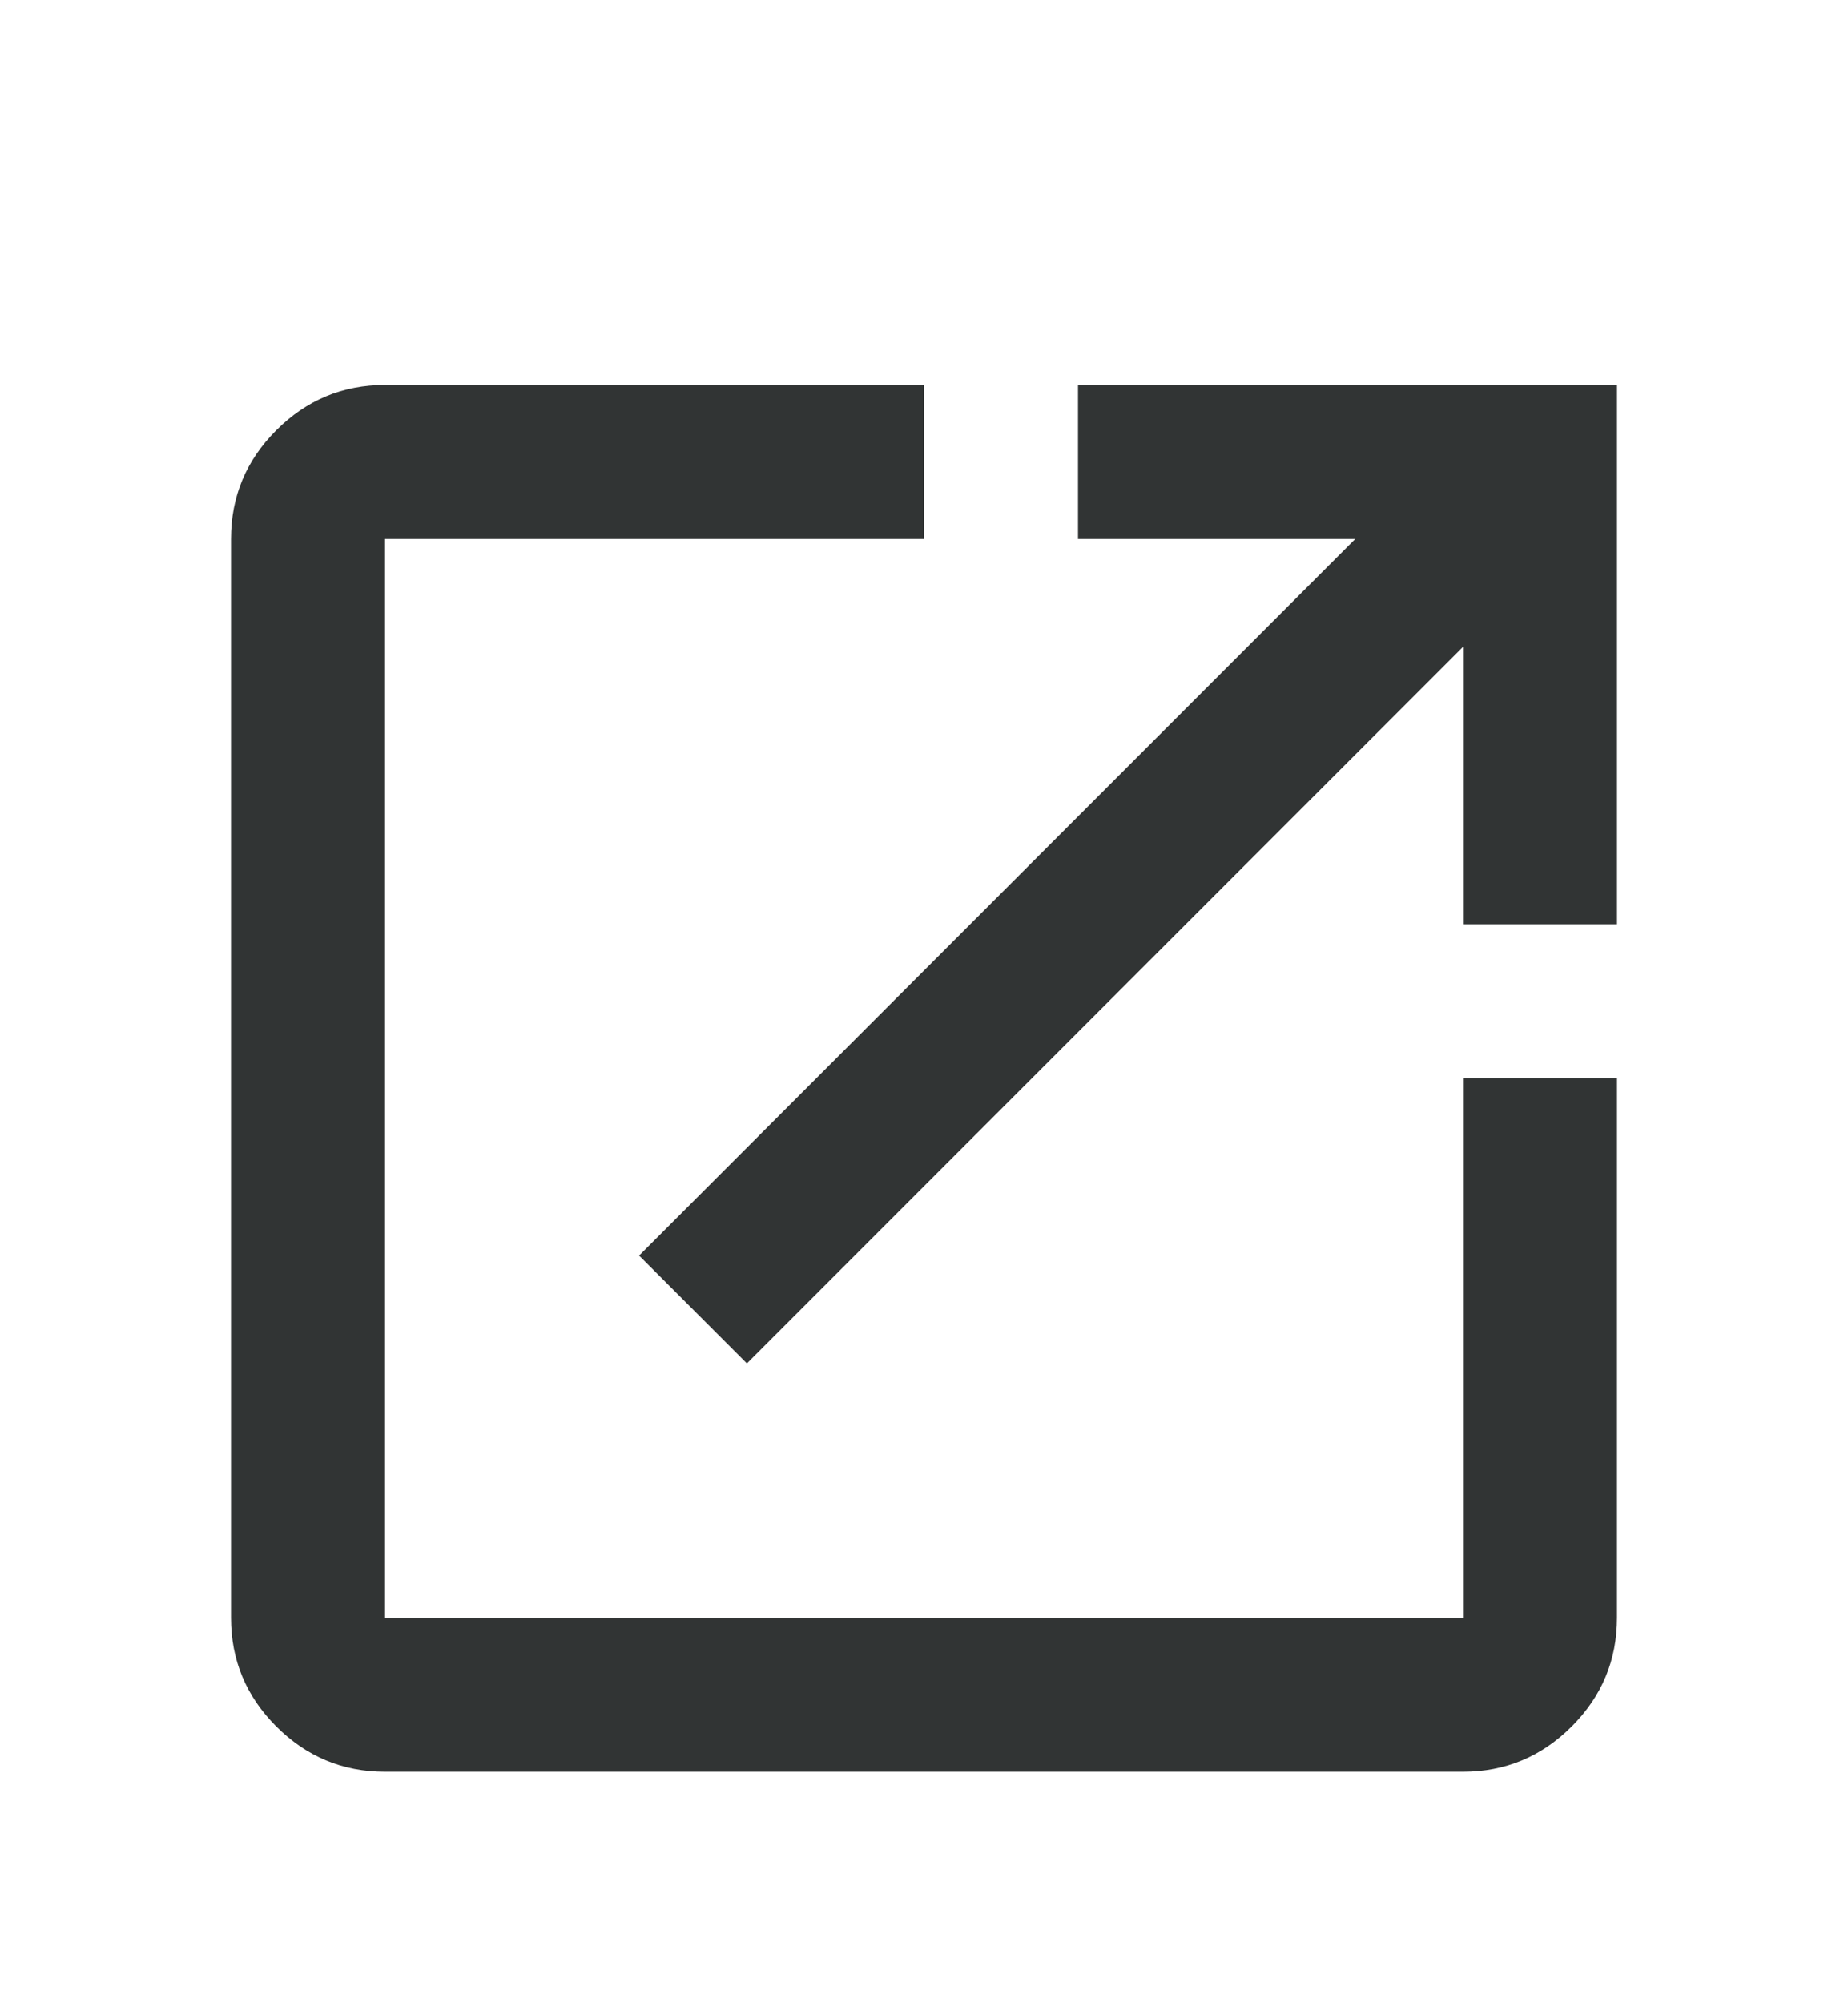
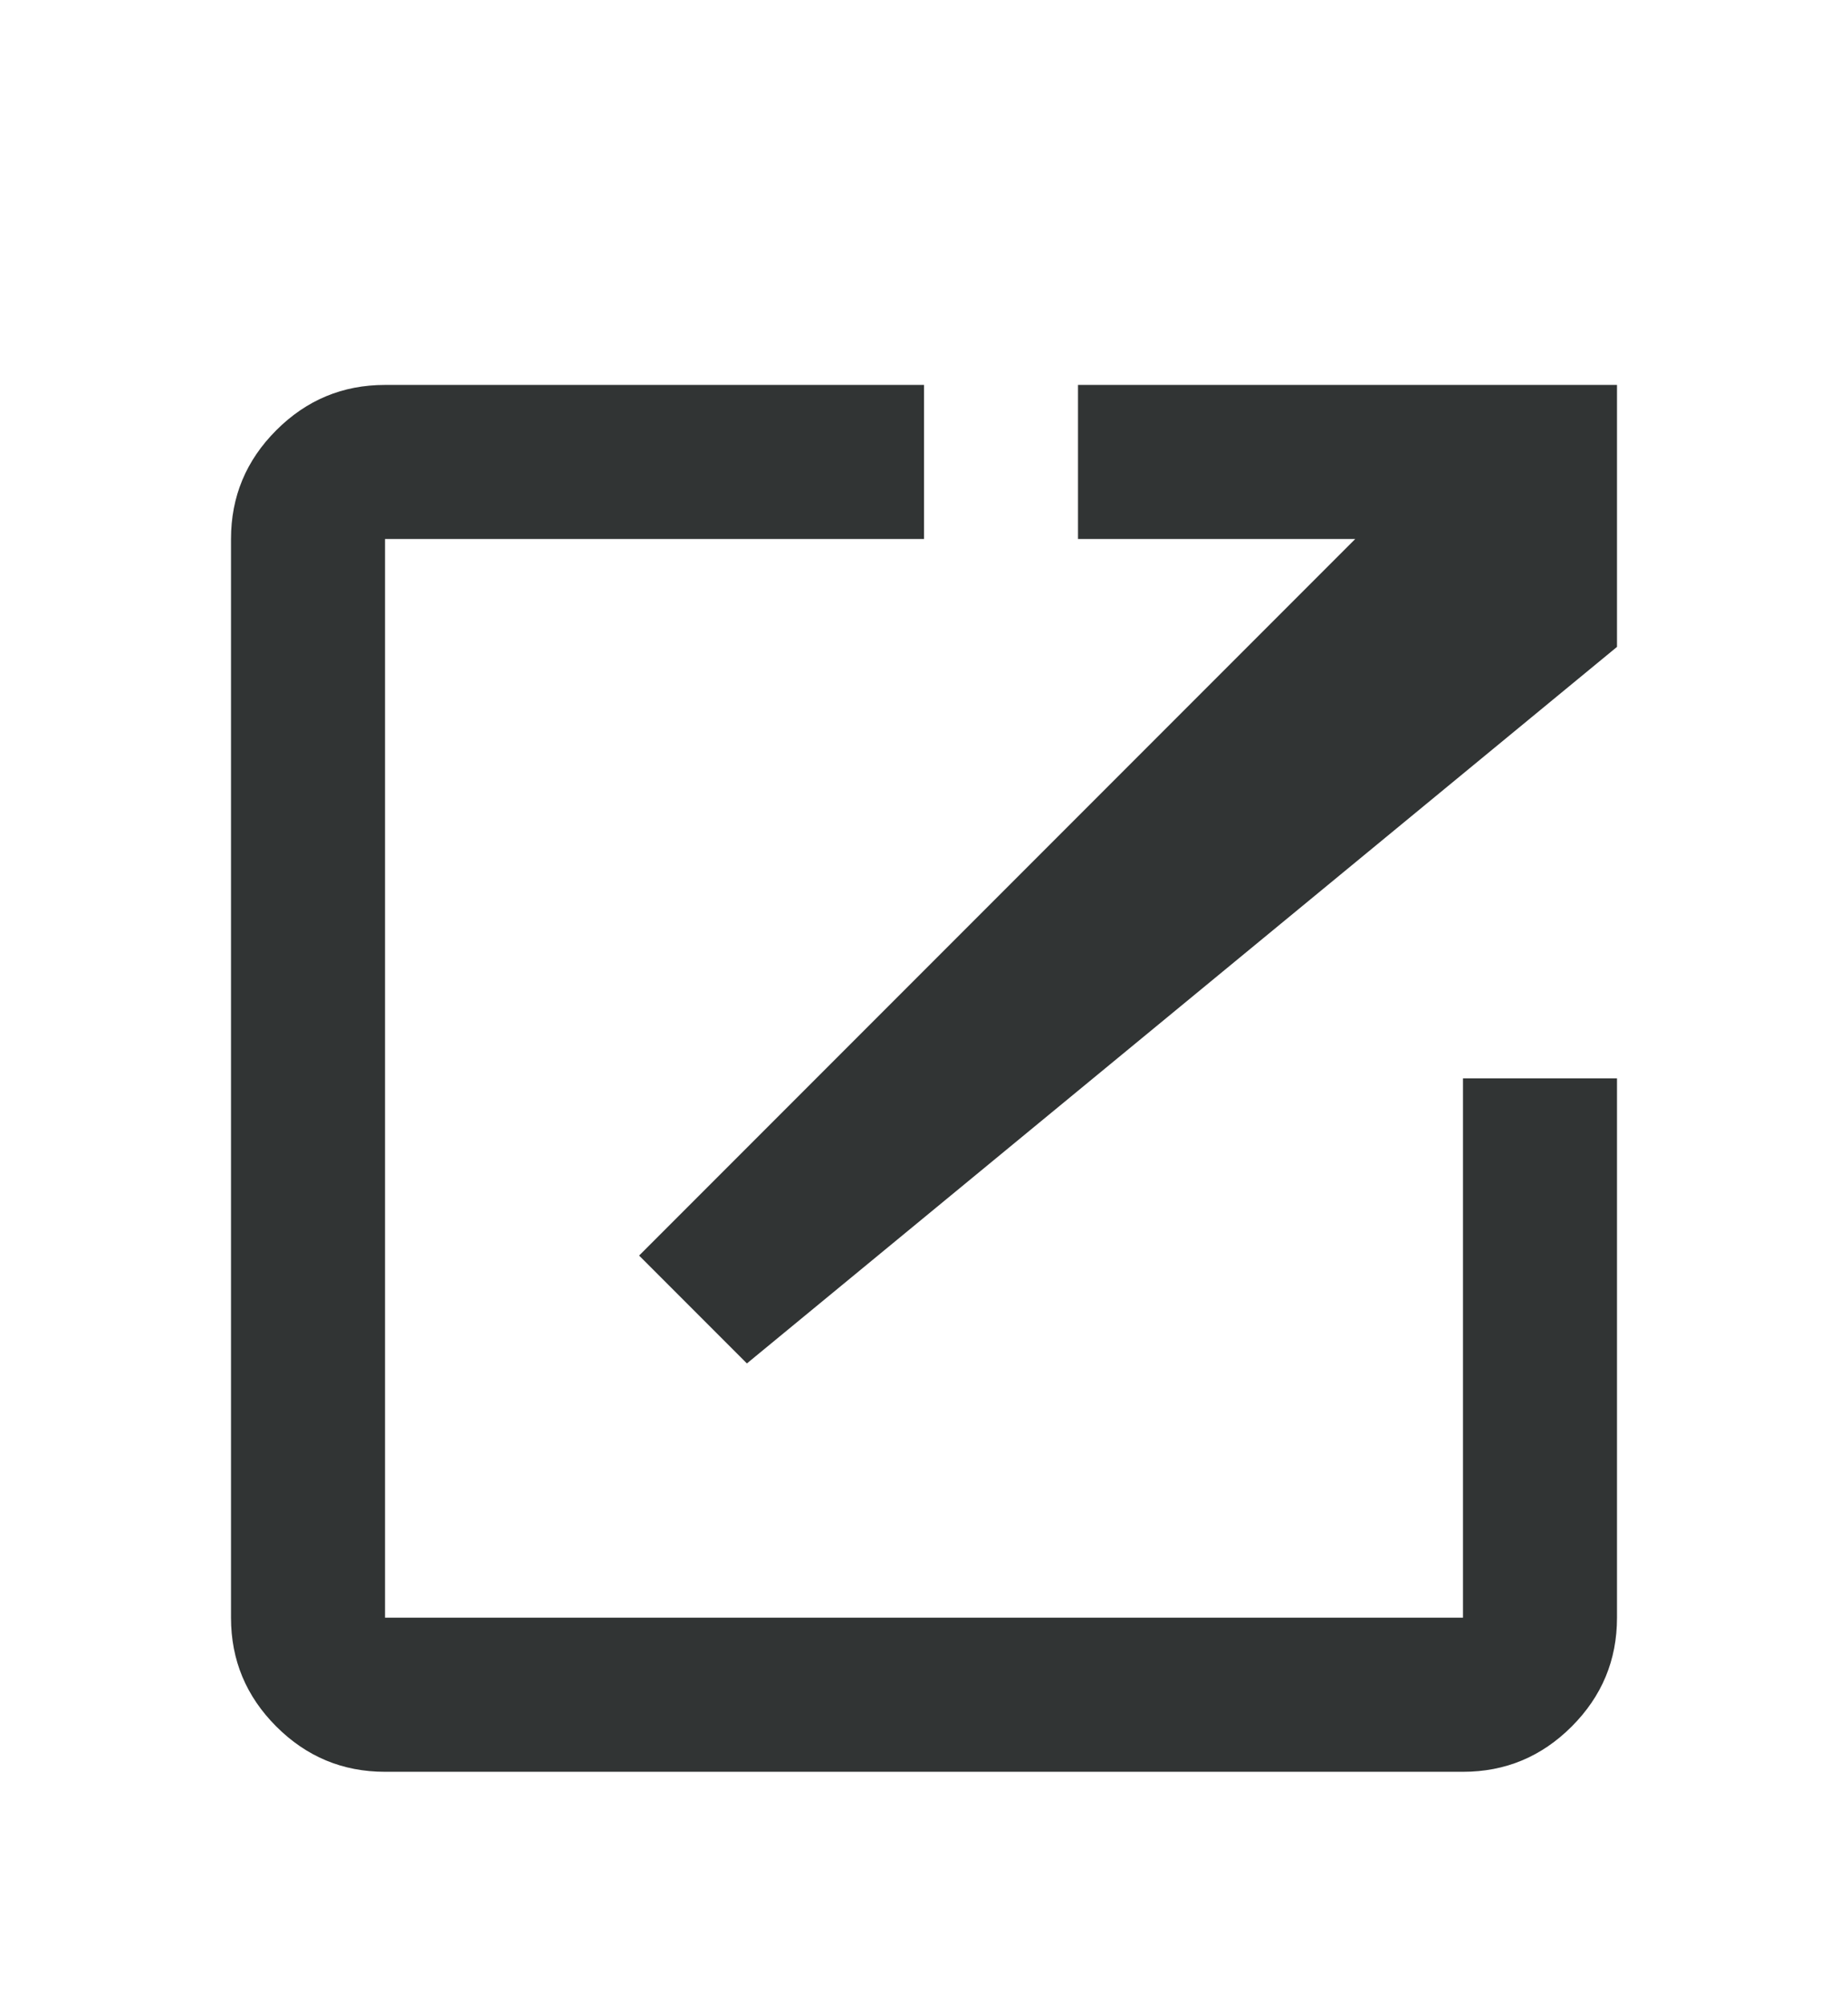
<svg xmlns="http://www.w3.org/2000/svg" width="12" height="13" viewBox="0 0 12 13" fill="none">
-   <path d="M2.5 11.498C2.225 11.498 1.99 11.4 1.794 11.204C1.598 11.008 1.5 10.773 1.5 10.498V3.498C1.5 3.223 1.598 2.988 1.794 2.792C1.99 2.596 2.225 2.498 2.5 2.498H6V3.498H2.5V10.498H9.5V6.998H10.5V10.498C10.5 10.773 10.402 11.008 10.206 11.204C10.01 11.4 9.775 11.498 9.5 11.498H2.5ZM4.85 8.848L4.15 8.148L8.8 3.498H7V2.498H10.5V5.998H9.5V4.198L4.85 8.848Z" fill="#313434" />
+   <path d="M2.5 11.498C2.225 11.498 1.99 11.4 1.794 11.204C1.598 11.008 1.5 10.773 1.5 10.498V3.498C1.5 3.223 1.598 2.988 1.794 2.792C1.99 2.596 2.225 2.498 2.5 2.498H6V3.498H2.5V10.498H9.5V6.998H10.5V10.498C10.5 10.773 10.402 11.008 10.206 11.204C10.01 11.4 9.775 11.498 9.5 11.498H2.5ZM4.85 8.848L4.15 8.148L8.8 3.498H7V2.498H10.5V5.998V4.198L4.85 8.848Z" fill="#313434" />
</svg>